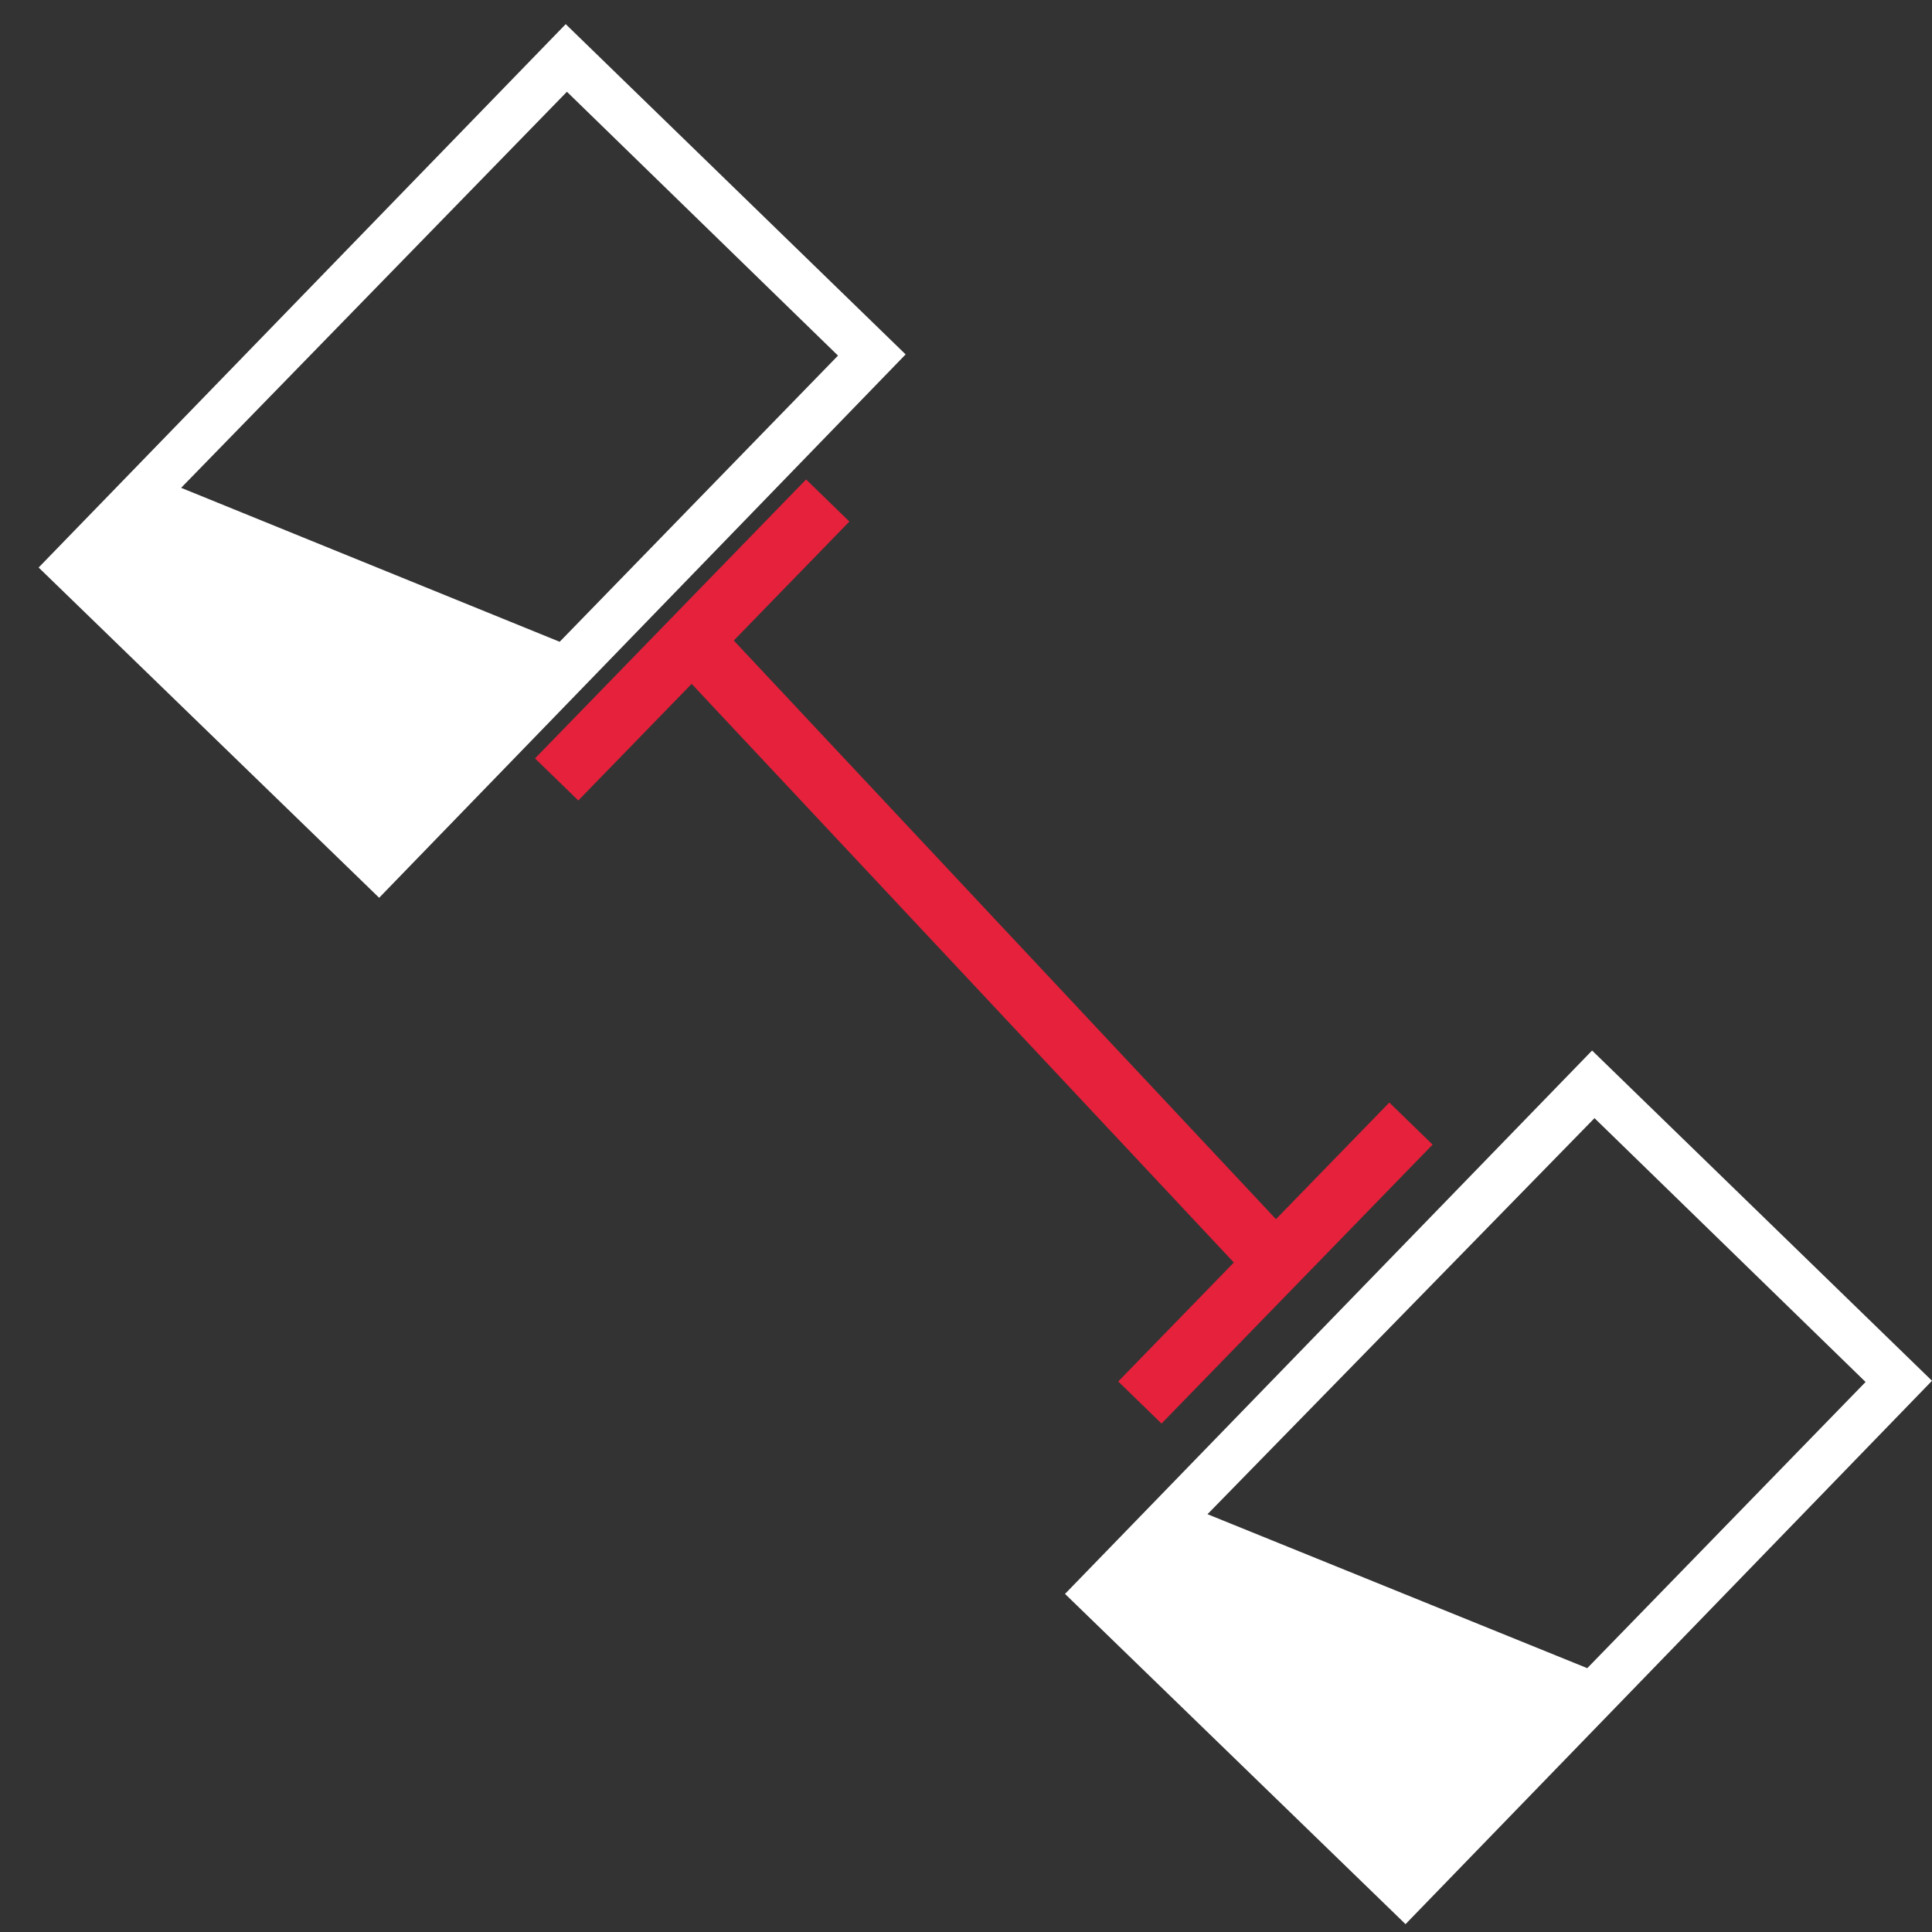
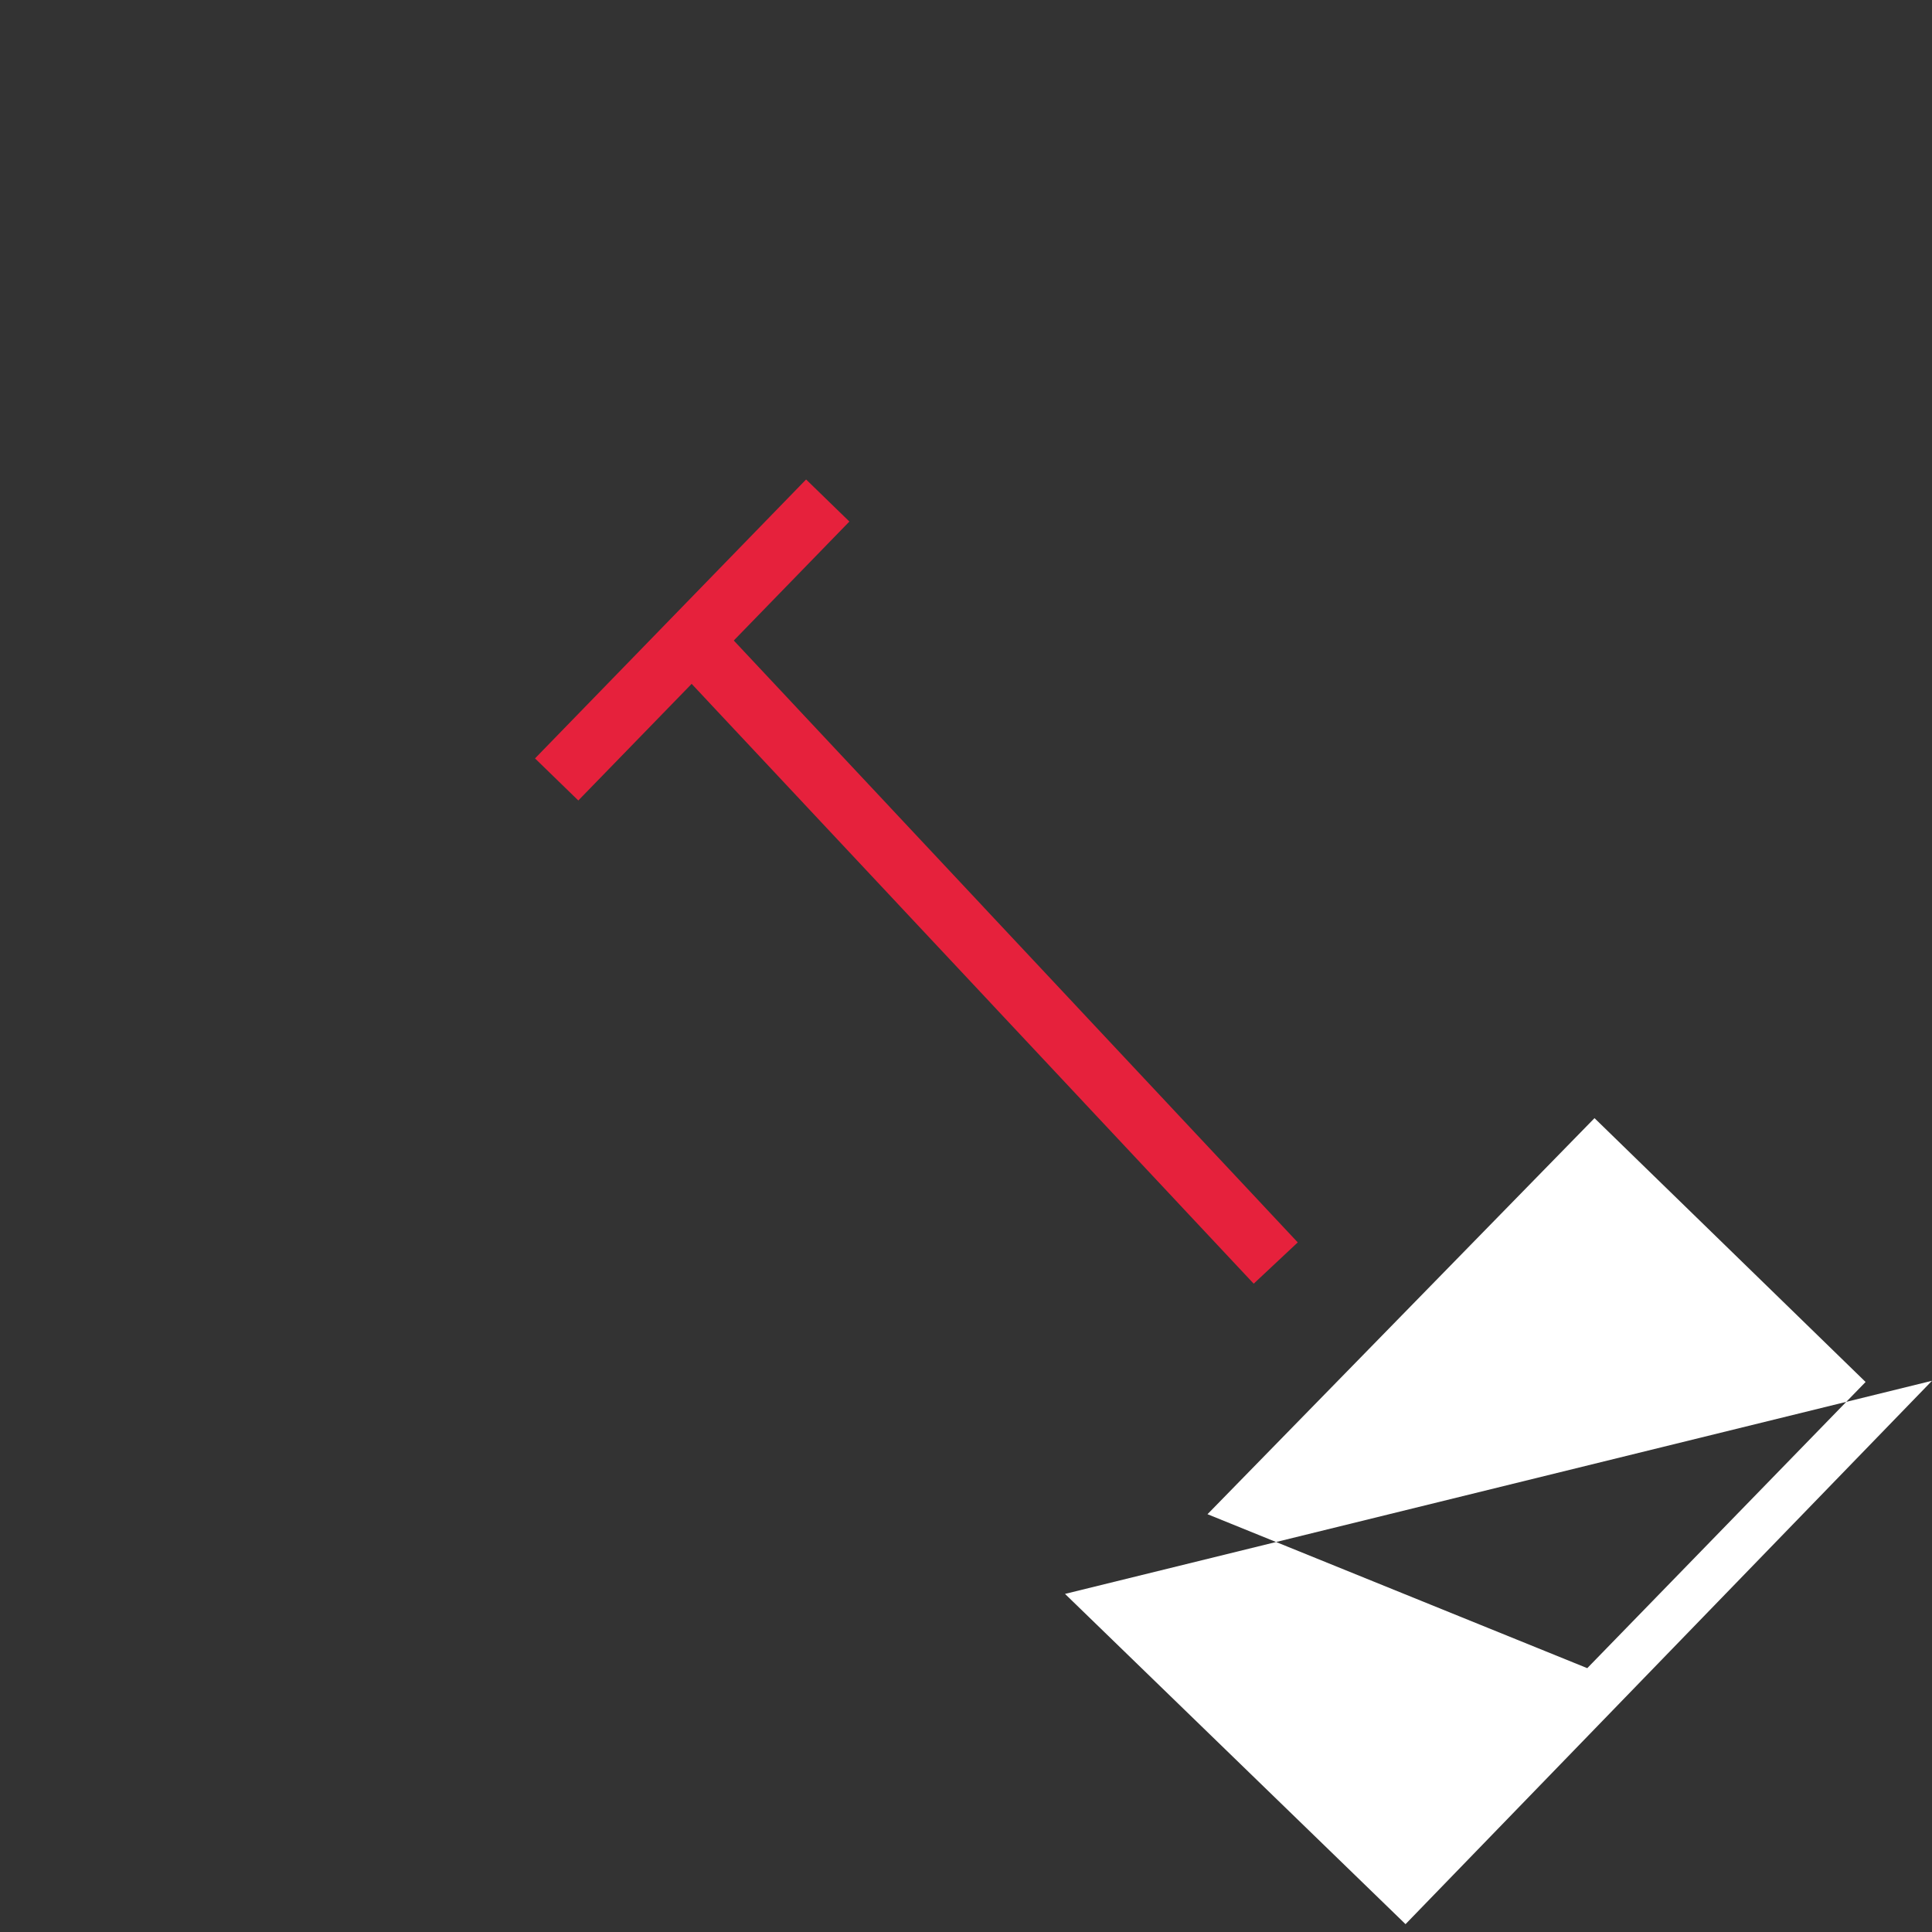
<svg xmlns="http://www.w3.org/2000/svg" id="Calque_1" data-name="Calque 1" viewBox="0 0 32 32">
  <rect x="0" y="0" width="32" height="32" fill="#333333" stroke="none" />
  <defs>
    <style>.cls-1{fill:none;stroke:#e6213c;stroke-miterlimit:10;}.cls-2{fill:#fff;}</style>
  </defs>
  <title>CmdMeasureDistanceBetweenPlanesPlan de travail 1</title>
  <g id="distance_between" data-name="distance between">
    <line class="cls-1" x1="11.46" y1="10.6" x2="21.13" y2="20.92" />
    <line class="cls-1" x1="13.71" y1="8.29" x2="9.22" y2="12.91" />
-     <line class="cls-1" x1="23.37" y1="18.61" x2="18.88" y2="23.23" />
    <g id="plane">
-       <path class="cls-2" d="M32,22.87l-8.72,9L17.64,26.4l8.73-9Zm-5.71,4.76,4.61-4.74-4.49-4.37L20,25.08Z" />
+       <path class="cls-2" d="M32,22.87l-8.72,9L17.64,26.4Zm-5.71,4.76,4.61-4.74-4.49-4.37L20,25.08Z" />
    </g>
    <g id="plane-2" data-name="plane">
-       <path class="cls-2" d="M15,5.87l-8.72,9L.64,9.4l8.73-9ZM9.27,10.63l4.61-4.74L9.39,1.52,3,8.08Z" />
-     </g>
+       </g>
  </g>
</svg>